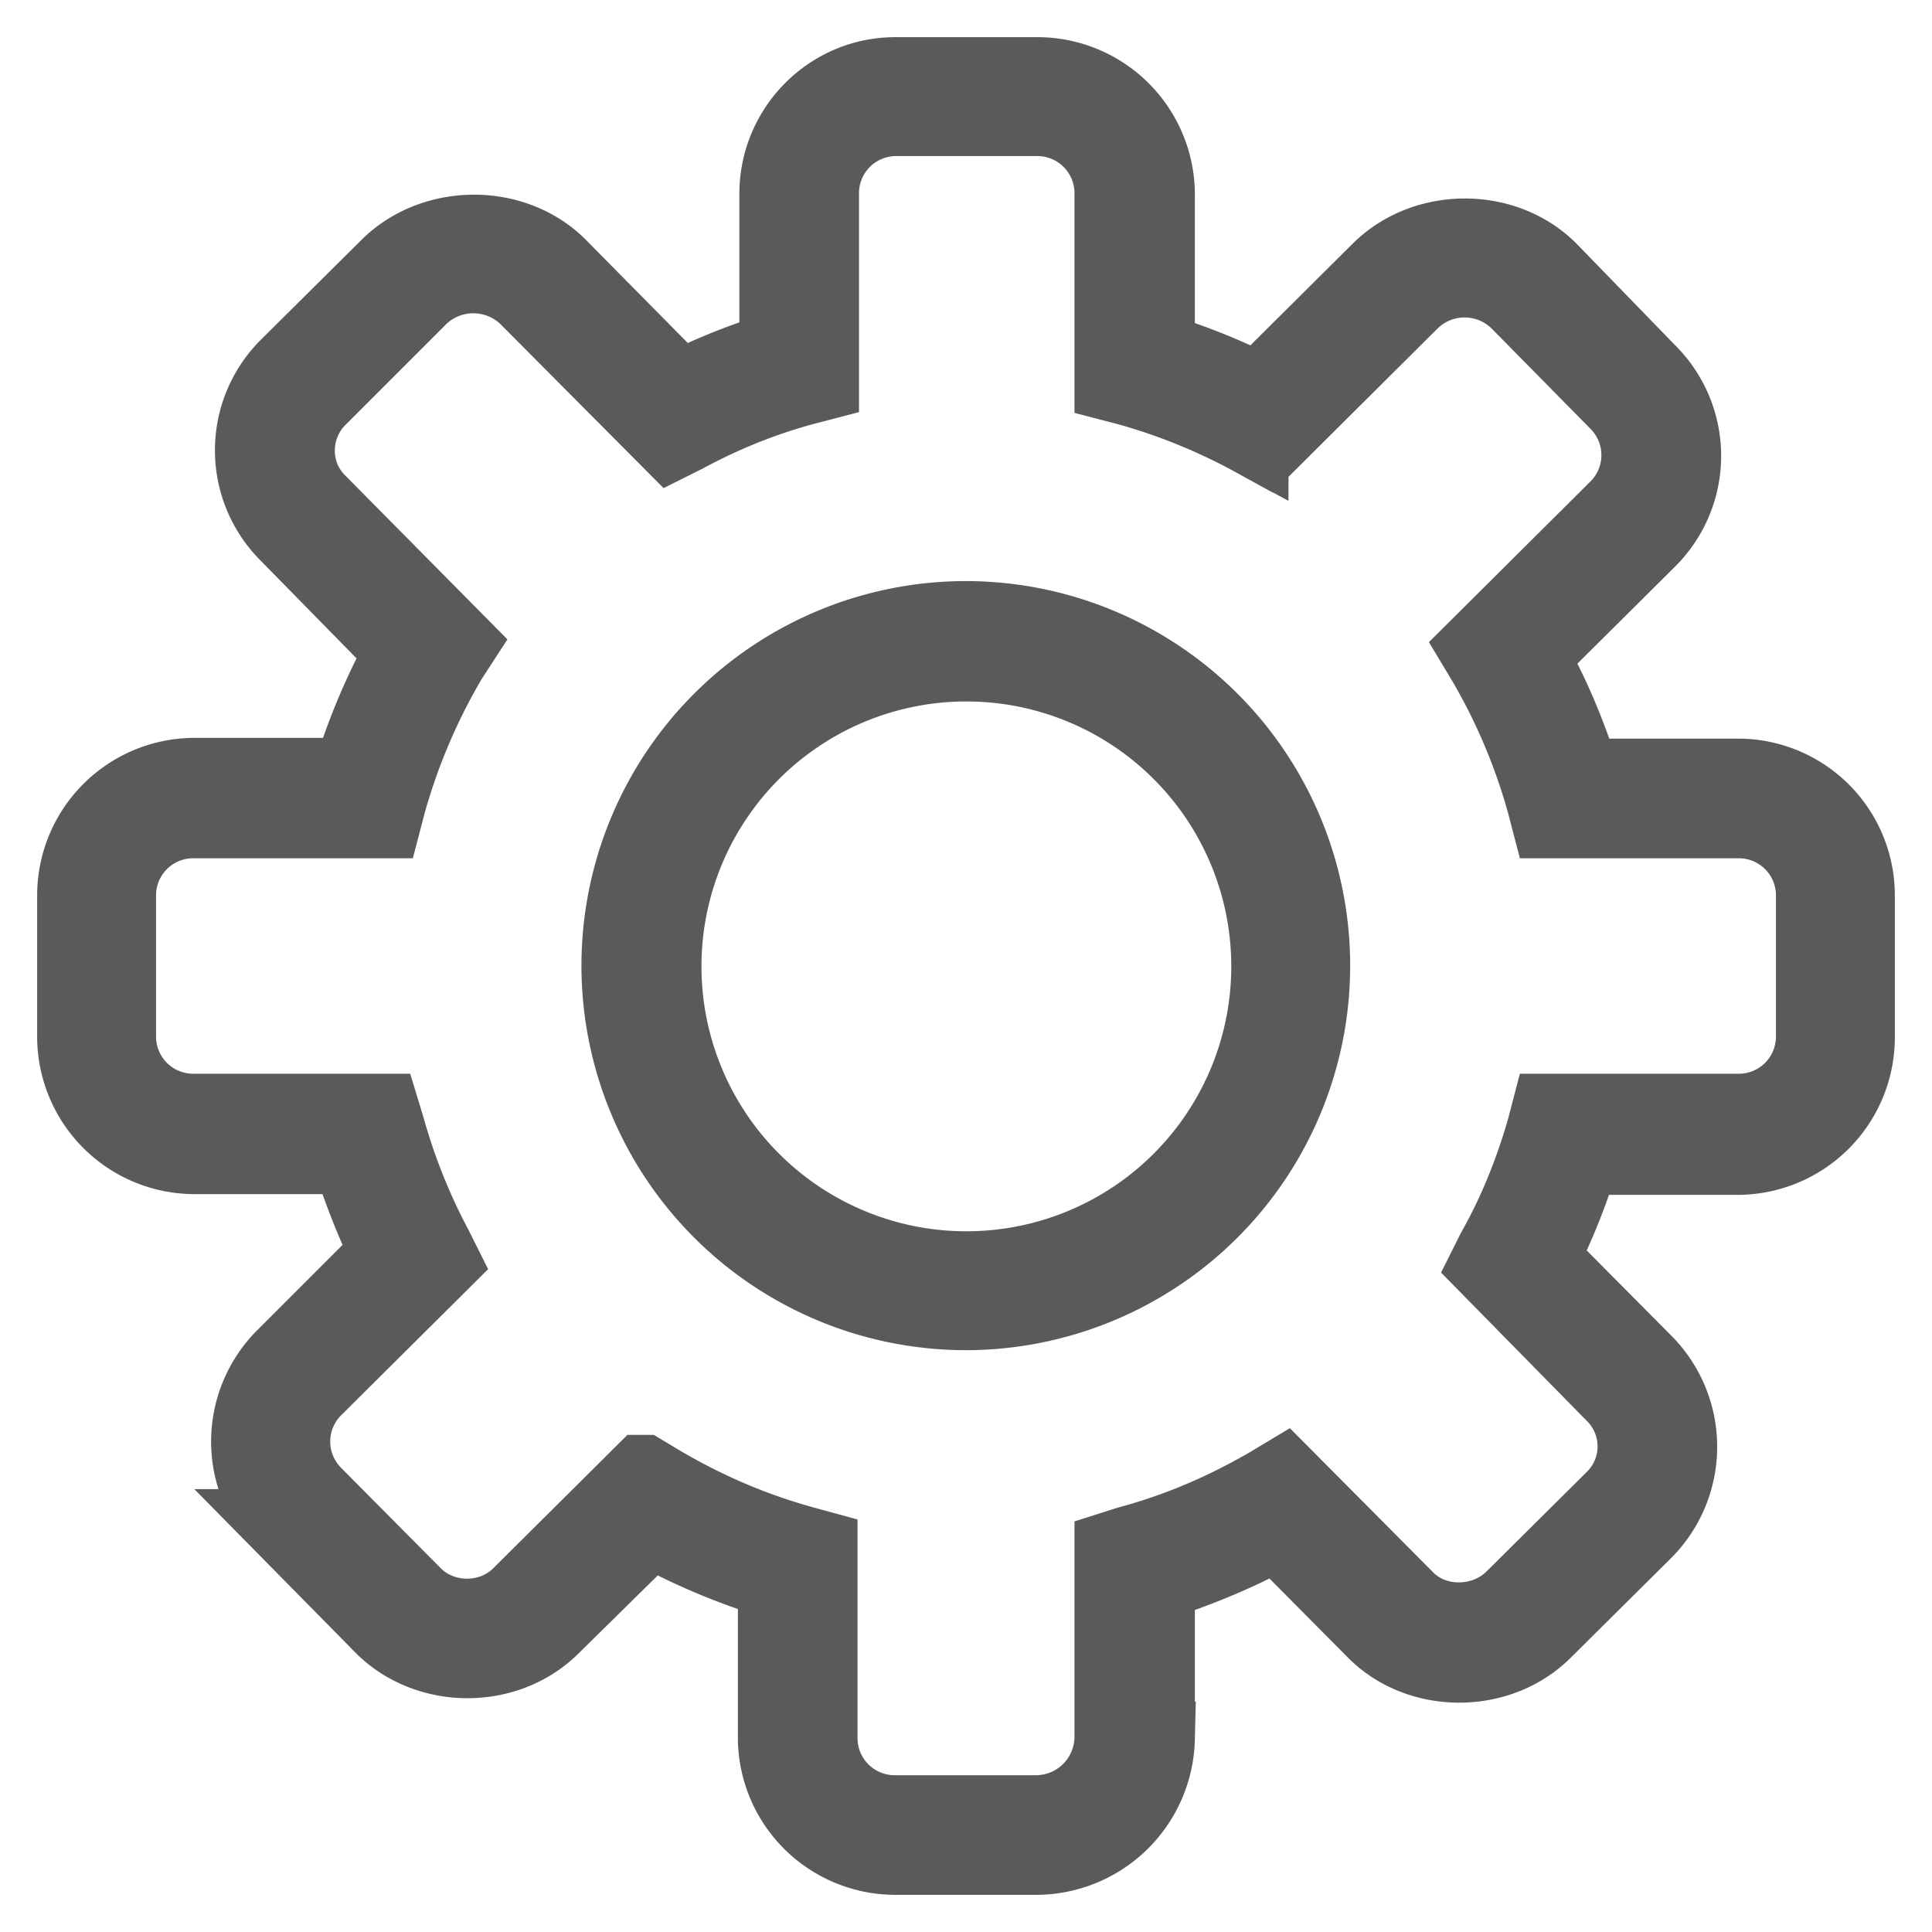
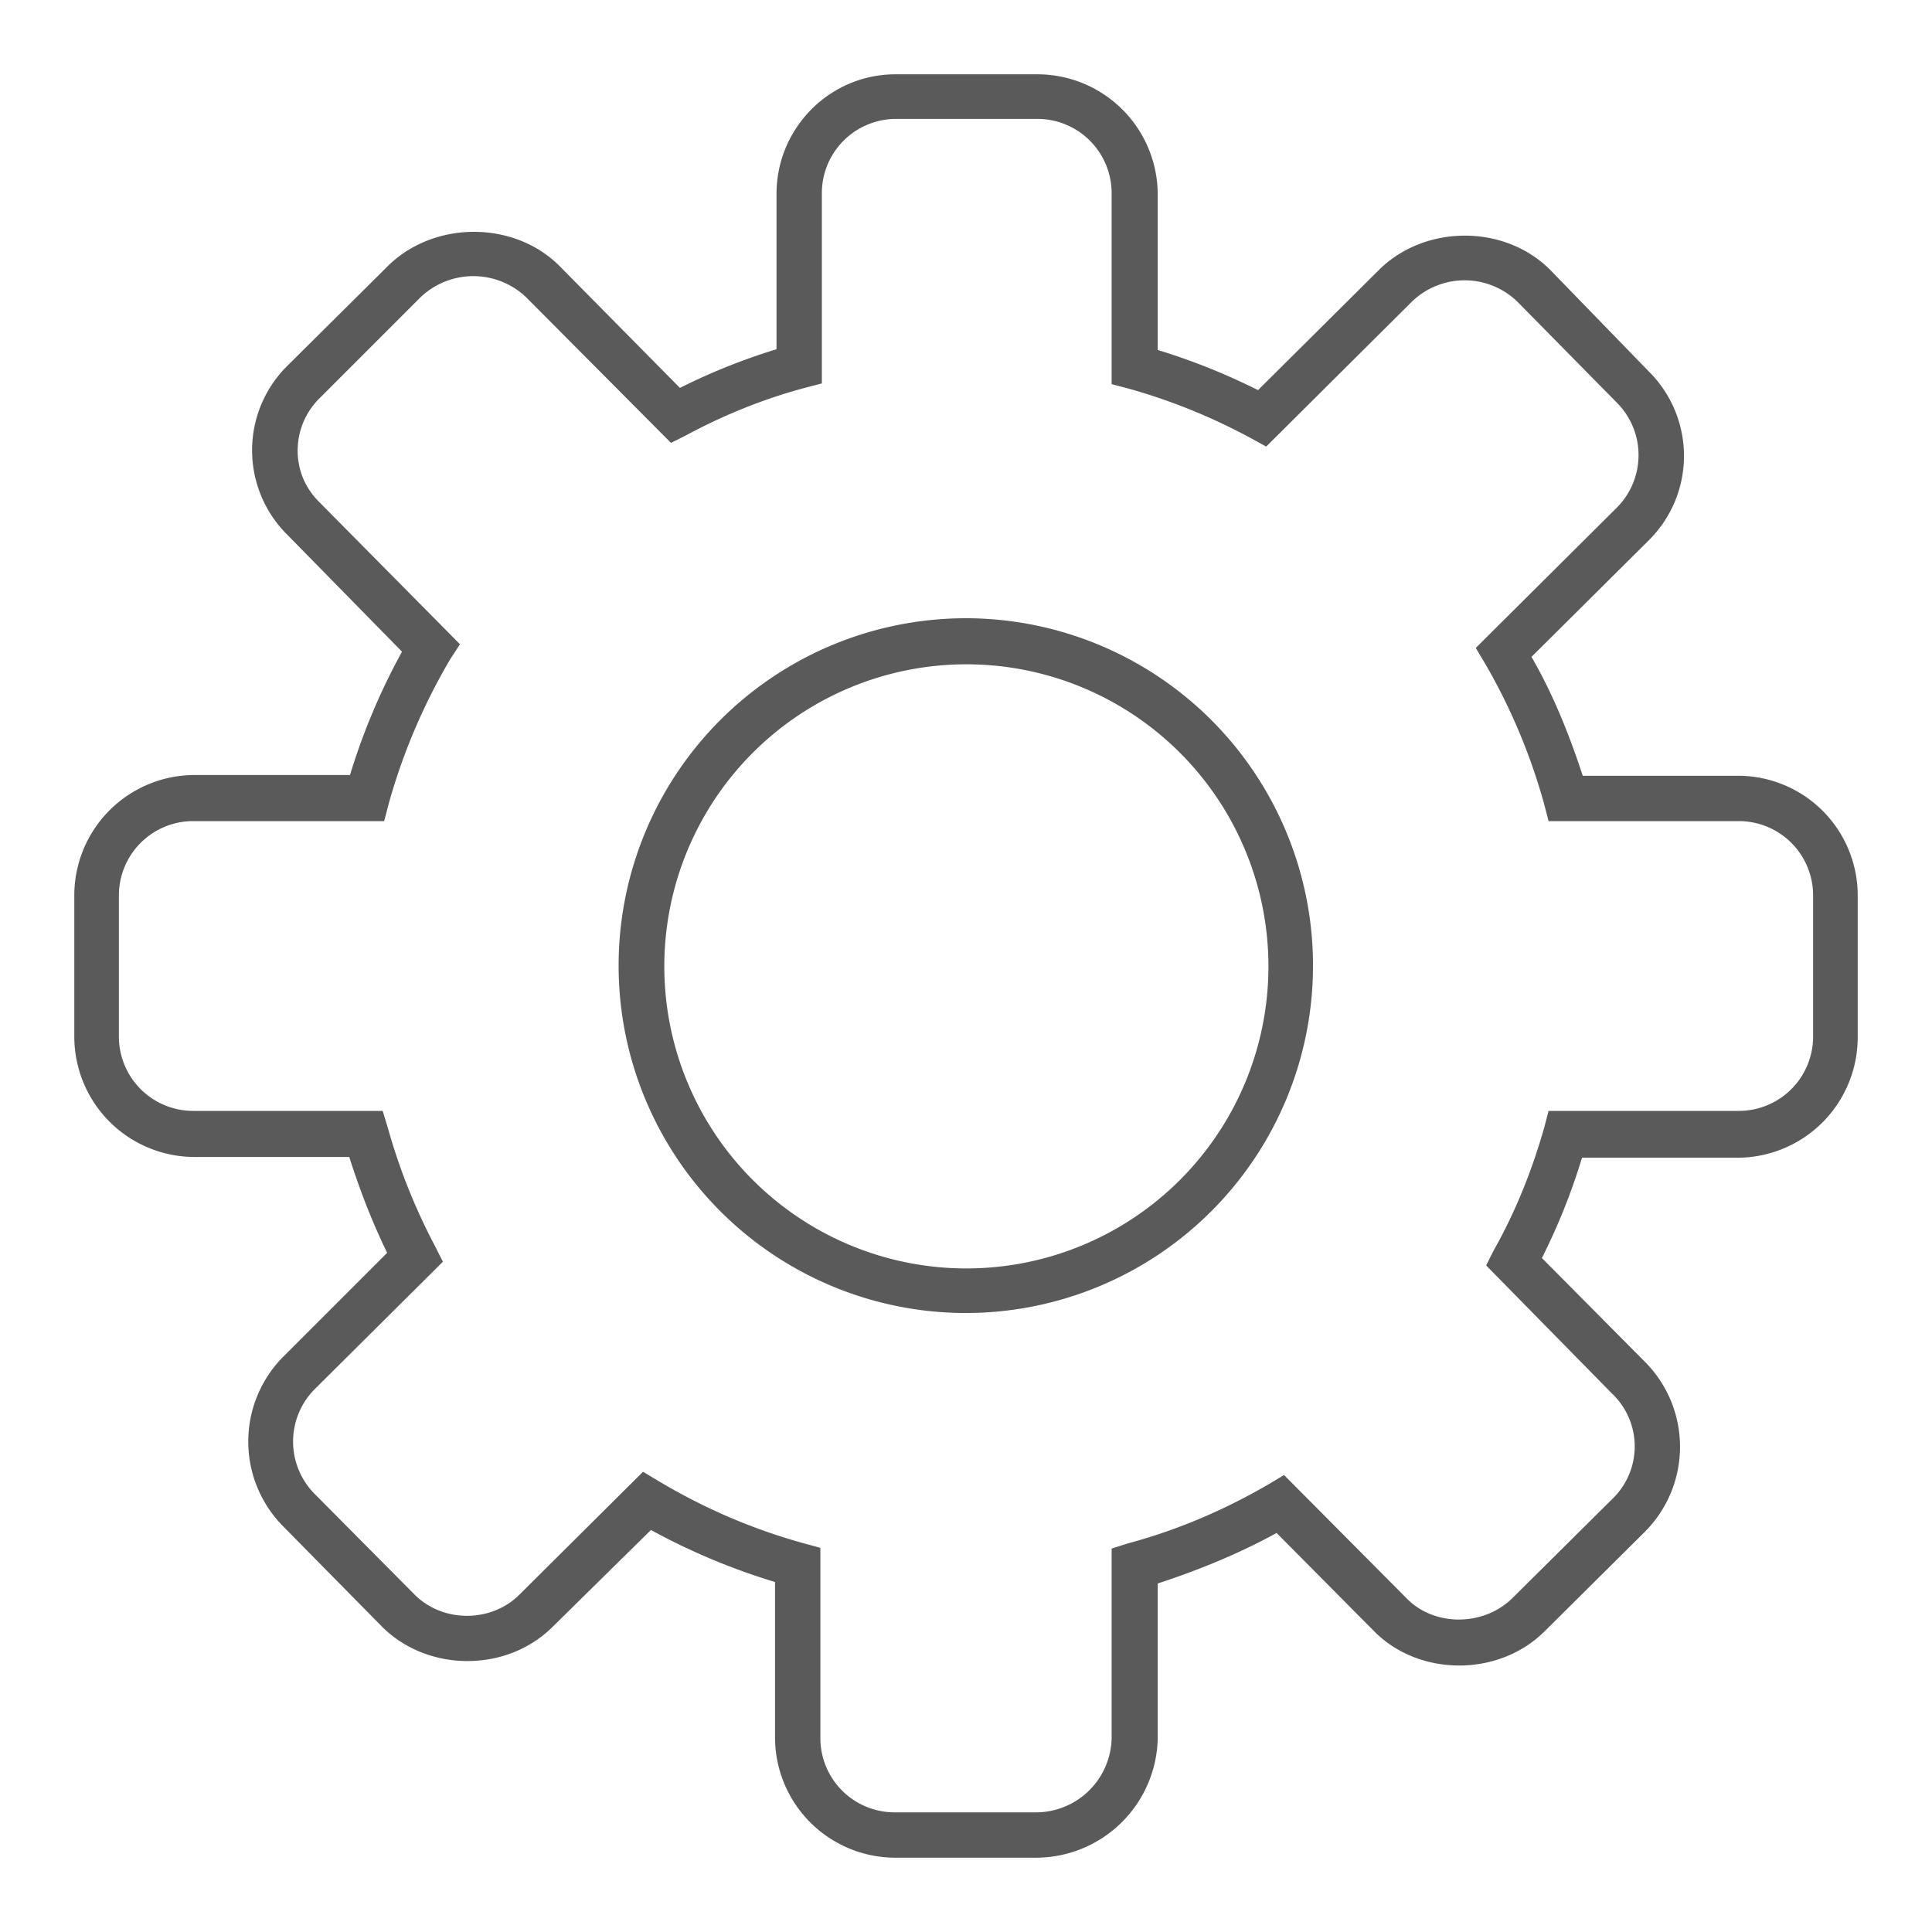
<svg xmlns="http://www.w3.org/2000/svg" fill="none" viewBox="0 0 26 26">
  <path fill="#5A5A5A" d="M13.95 25h-1.9a1.62 1.62 0 0 1-1.62-1.61v-2.1a8.78 8.78 0 0 1-1.67-.7L7.43 21.9c-.62.61-1.67.6-2.28 0l-1.34-1.36a1.62 1.62 0 0 1 0-2.28l1.4-1.4c-.2-.41-.37-.85-.51-1.29H2.61A1.62 1.62 0 0 1 1 13.95v-1.9a1.62 1.62 0 0 1 1.61-1.62h2.1a8.7 8.7 0 0 1 .7-1.66L3.87 7.2a1.6 1.6 0 0 1 .01-2.29l1.35-1.34c.62-.6 1.68-.6 2.29 0l1.63 1.65c.4-.2.84-.38 1.3-.52V2.61c0-.89.72-1.61 1.6-1.61h1.91a1.62 1.62 0 0 1 1.62 1.61v2.1c.46.14.91.32 1.35.54l1.64-1.63c.62-.6 1.68-.6 2.29.01L22.19 5a1.6 1.6 0 0 1-.01 2.28l-1.57 1.56c.29.5.51 1.05.69 1.6h2.09A1.61 1.61 0 0 1 25 12.06v1.9a1.62 1.62 0 0 1-1.61 1.62h-2.1a8.4 8.4 0 0 1-.54 1.35l1.39 1.4a1.62 1.62 0 0 1-.01 2.29l-1.35 1.34c-.62.61-1.68.6-2.28 0l-1.32-1.33c-.51.28-1.05.5-1.6.68v2.09a1.64 1.64 0 0 1-1.64 1.6Zm-5.29-5.19.2.12c.62.37 1.27.65 1.96.84l.22.06v2.56a1 1 0 0 0 1 1h1.9a1.02 1.02 0 0 0 1.02-1v-2.55l.22-.07c.67-.18 1.3-.45 1.9-.8l.2-.12 1.65 1.66c.37.38 1.03.38 1.42 0l1.35-1.34a.98.98 0 0 0 0-1.41L20 17.03l.1-.2c.3-.53.52-1.09.68-1.65l.06-.23h2.56a1 1 0 0 0 1-1v-1.9a1 1 0 0 0-1-1h-2.56l-.06-.23a8 8 0 0 0-.8-1.9l-.12-.2 1.9-1.89a1 1 0 0 0 0-1.41l-1.34-1.36a1.02 1.02 0 0 0-1.42 0l-1.96 1.95-.2-.11a7.99 7.99 0 0 0-1.65-.67l-.23-.06V2.6a1 1 0 0 0-1-1h-1.9a1 1 0 0 0-1 1v2.56l-.23.06c-.56.15-1.1.37-1.6.64l-.2.1L7.08 4a1.03 1.03 0 0 0-1.42 0L4.31 5.35a.99.99 0 0 0-.23 1.09 1 1 0 0 0 .22.32l1.89 1.91-.13.2a8.11 8.11 0 0 0-.83 1.95l-.06.23H2.6a1 1 0 0 0-1 1v1.9a1 1 0 0 0 1 1h2.55l.07.23a8 8 0 0 0 .64 1.6l.1.2-1.72 1.71a1 1 0 0 0 0 1.42l1.34 1.35c.38.38 1.03.38 1.41 0l1.66-1.65Z" />
  <path fill="#5A5A5A" d="M13 17.67a4.67 4.67 0 1 1 0-9.35 4.67 4.67 0 0 1-.01 9.35Zm0-8.73a4.06 4.06 0 1 0 .01 8.13A4.06 4.06 0 0 0 13 8.94Z" />
-   <path stroke="#5A5A5A" d="M13.95 25h-1.9a1.62 1.62 0 0 1-1.62-1.61v-2.1a8.78 8.78 0 0 1-1.67-.7L7.43 21.9c-.62.61-1.67.6-2.28 0l-1.34-1.36a1.62 1.62 0 0 1 0-2.28l1.4-1.4c-.2-.41-.37-.85-.51-1.29H2.61A1.62 1.62 0 0 1 1 13.95v-1.9a1.62 1.62 0 0 1 1.61-1.62h2.1a8.7 8.7 0 0 1 .7-1.66L3.87 7.2a1.6 1.6 0 0 1 .01-2.29l1.35-1.34c.62-.6 1.68-.6 2.29 0l1.63 1.65c.4-.2.84-.38 1.3-.52V2.61c0-.89.72-1.61 1.6-1.61h1.91a1.62 1.62 0 0 1 1.62 1.61v2.1c.46.14.91.32 1.35.54l1.64-1.63c.62-.6 1.68-.6 2.29.01L22.19 5a1.6 1.6 0 0 1-.01 2.28l-1.57 1.56c.29.5.51 1.05.69 1.6h2.09A1.61 1.61 0 0 1 25 12.06v1.9a1.62 1.62 0 0 1-1.61 1.62h-2.1a8.4 8.4 0 0 1-.54 1.35l1.39 1.4a1.62 1.62 0 0 1-.01 2.29l-1.35 1.34c-.62.61-1.68.6-2.28 0l-1.32-1.33c-.51.28-1.05.5-1.6.68v2.09a1.64 1.64 0 0 1-1.64 1.6Zm-5.29-5.19.2.12c.62.37 1.27.65 1.96.84l.22.06v2.56a1 1 0 0 0 1 1h1.9a1.02 1.02 0 0 0 1.02-1v-2.55l.22-.07c.67-.18 1.3-.45 1.9-.8l.2-.12 1.65 1.66c.37.38 1.03.38 1.42 0l1.35-1.34a.98.98 0 0 0 0-1.41L20 17.03l.1-.2c.3-.53.52-1.09.68-1.65l.06-.23h2.56a1 1 0 0 0 1-1v-1.9a1 1 0 0 0-1-1h-2.56l-.06-.23a8 8 0 0 0-.8-1.9l-.12-.2 1.9-1.89a1 1 0 0 0 0-1.41l-1.34-1.36a1.02 1.02 0 0 0-1.42 0l-1.96 1.95-.2-.11a7.99 7.99 0 0 0-1.65-.67l-.23-.06V2.6a1 1 0 0 0-1-1h-1.9a1 1 0 0 0-1 1v2.56l-.23.06c-.56.15-1.1.37-1.6.64l-.2.1L7.08 4a1.03 1.03 0 0 0-1.42 0L4.31 5.35a.99.99 0 0 0-.23 1.09 1 1 0 0 0 .22.32l1.89 1.91-.13.2a8.11 8.11 0 0 0-.83 1.95l-.06.23H2.6a1 1 0 0 0-1 1v1.9a1 1 0 0 0 1 1h2.55l.07.23a8 8 0 0 0 .64 1.6l.1.2-1.72 1.71a1 1 0 0 0 0 1.42l1.34 1.35c.38.38 1.03.38 1.41 0l1.66-1.65Z" />
-   <path stroke="#5A5A5A" d="M13 17.67a4.67 4.67 0 1 1 0-9.35 4.67 4.67 0 0 1-.01 9.35Zm0-8.73a4.06 4.06 0 1 0 .01 8.13A4.06 4.06 0 0 0 13 8.94Z" />
</svg>